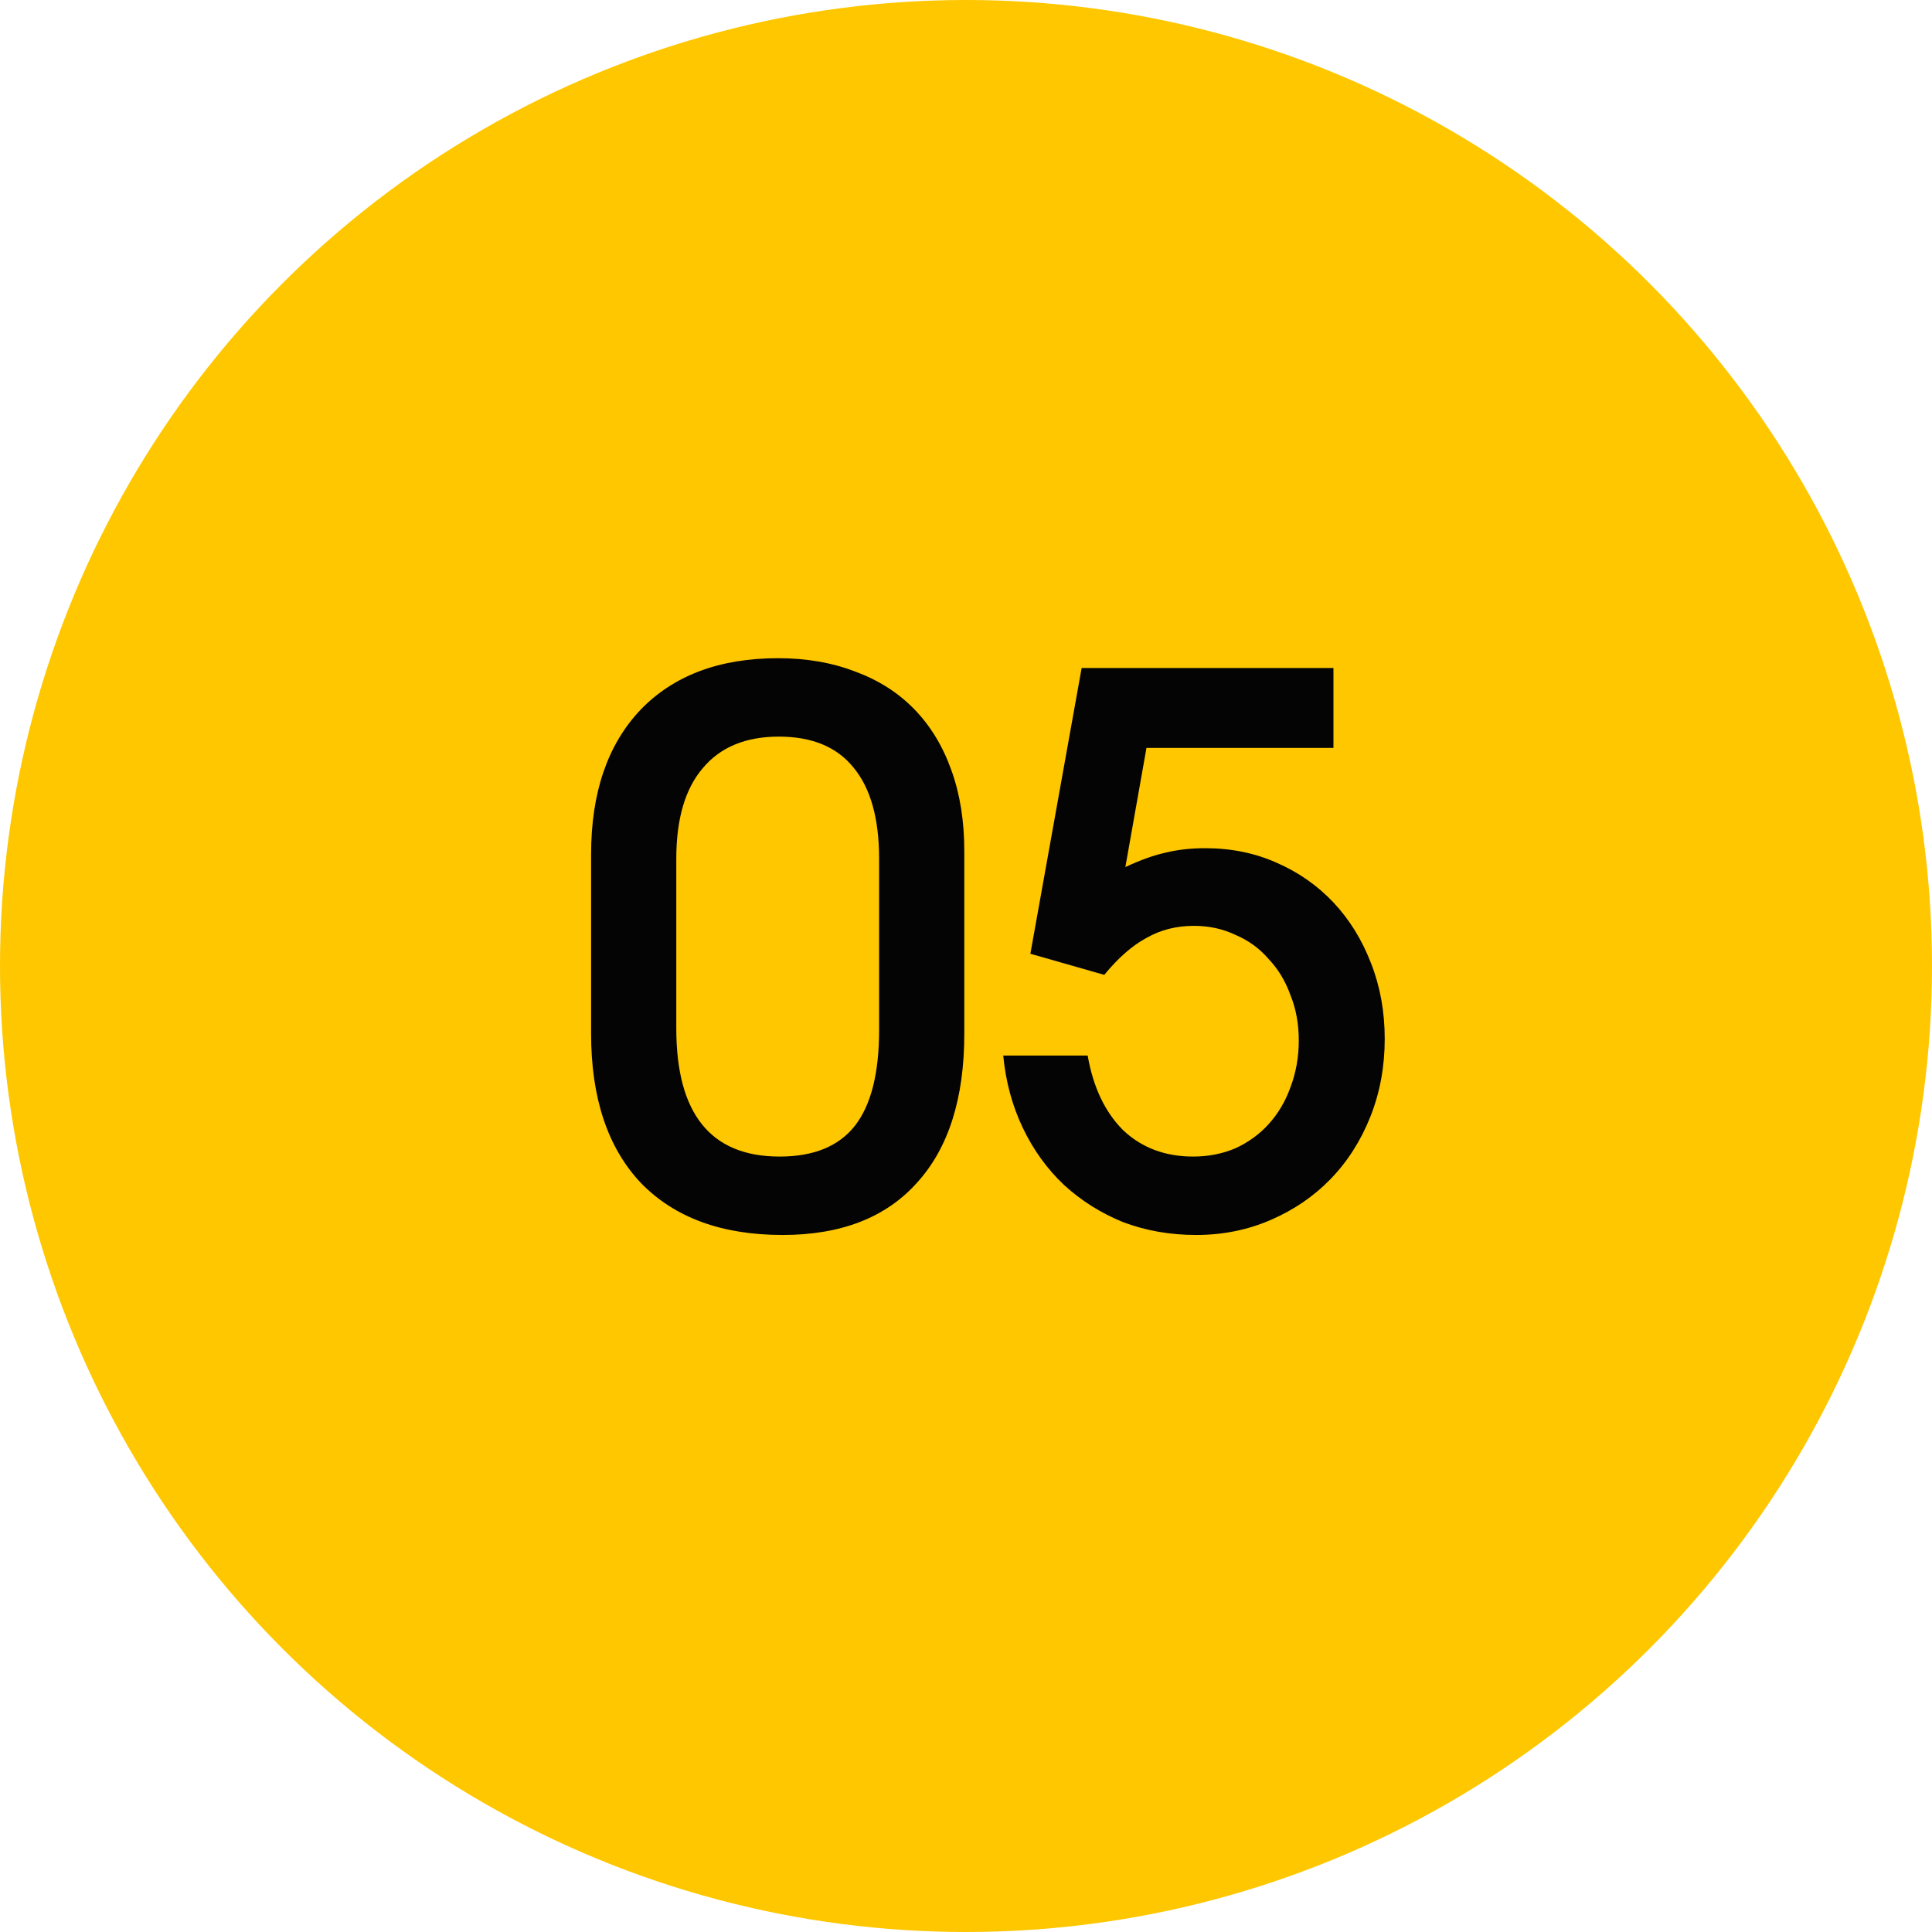
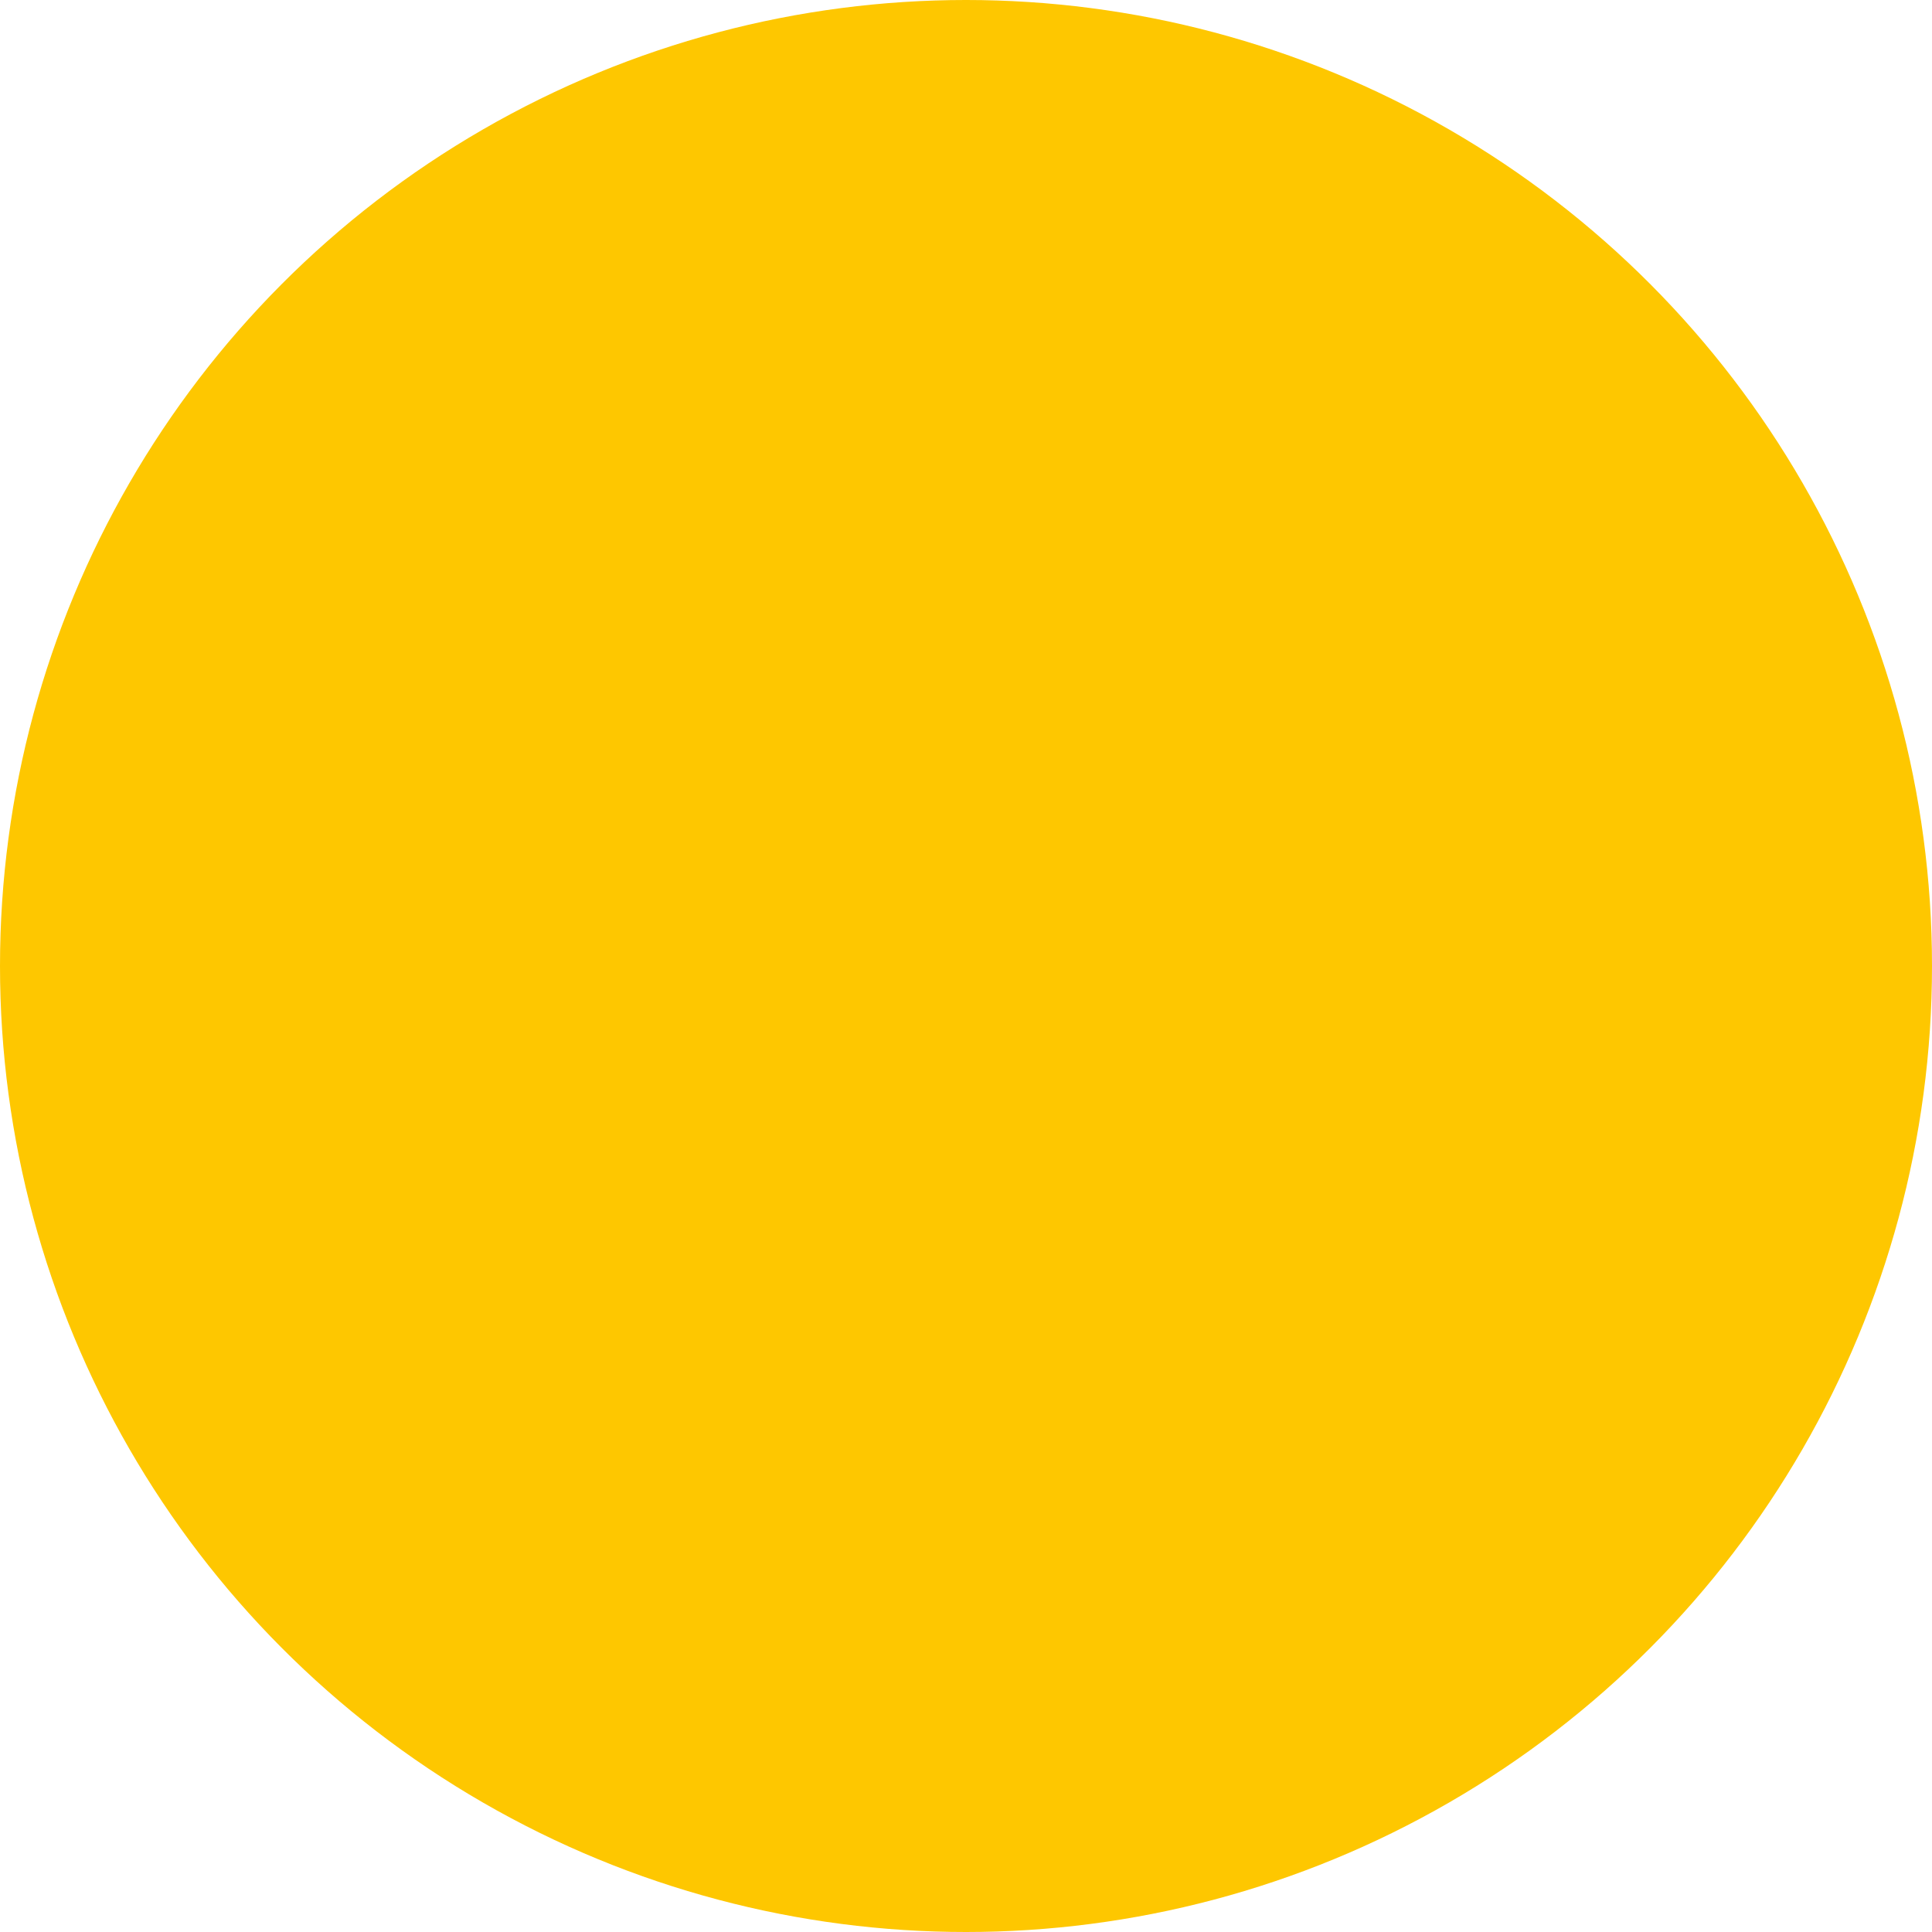
<svg xmlns="http://www.w3.org/2000/svg" width="41" height="41" viewBox="0 0 41 41" fill="none">
  <circle cx="20.5" cy="20.5" r="20.5" fill="#FEC700" />
-   <path d="M12.544 18.128C12.544 16.827 12.891 15.808 13.584 15.072C14.288 14.336 15.264 13.968 16.512 13.968C17.12 13.968 17.669 14.064 18.16 14.256C18.651 14.437 19.067 14.704 19.408 15.056C19.749 15.408 20.011 15.84 20.192 16.352C20.373 16.853 20.464 17.424 20.464 18.064V21.936C20.464 23.312 20.128 24.368 19.456 25.104C18.795 25.84 17.845 26.208 16.608 26.208C15.317 26.208 14.315 25.84 13.6 25.104C12.896 24.357 12.544 23.301 12.544 21.936V18.128ZM14.352 21.824C14.352 23.637 15.083 24.544 16.544 24.544C17.269 24.544 17.803 24.325 18.144 23.888C18.485 23.451 18.656 22.773 18.656 21.856V18.224C18.656 17.371 18.475 16.725 18.112 16.288C17.76 15.851 17.232 15.632 16.528 15.632C15.824 15.632 15.285 15.856 14.912 16.304C14.539 16.741 14.352 17.381 14.352 18.224V21.824ZM23.082 22.4C23.199 23.072 23.45 23.6 23.834 23.984C24.229 24.357 24.724 24.544 25.322 24.544C25.642 24.544 25.941 24.485 26.218 24.368C26.495 24.24 26.73 24.069 26.922 23.856C27.125 23.632 27.279 23.371 27.386 23.072C27.503 22.763 27.562 22.432 27.562 22.08C27.562 21.728 27.503 21.408 27.386 21.12C27.279 20.821 27.125 20.565 26.922 20.352C26.73 20.128 26.495 19.957 26.218 19.84C25.951 19.712 25.658 19.648 25.338 19.648C24.965 19.648 24.628 19.733 24.33 19.904C24.031 20.064 23.733 20.325 23.434 20.688L21.866 20.24L22.954 14.176H28.298V15.872H24.33L23.882 18.4C24.202 18.251 24.485 18.149 24.73 18.096C24.986 18.032 25.268 18 25.578 18C26.122 18 26.623 18.101 27.082 18.304C27.551 18.507 27.956 18.789 28.298 19.152C28.639 19.515 28.906 19.947 29.098 20.448C29.29 20.939 29.386 21.472 29.386 22.048C29.386 22.635 29.285 23.184 29.082 23.696C28.879 24.208 28.596 24.651 28.234 25.024C27.882 25.387 27.46 25.675 26.97 25.888C26.479 26.101 25.951 26.208 25.386 26.208C24.831 26.208 24.314 26.117 23.834 25.936C23.364 25.744 22.948 25.483 22.586 25.152C22.223 24.811 21.93 24.405 21.706 23.936C21.482 23.467 21.343 22.955 21.29 22.4H23.082Z" fill="#040404" />
</svg>